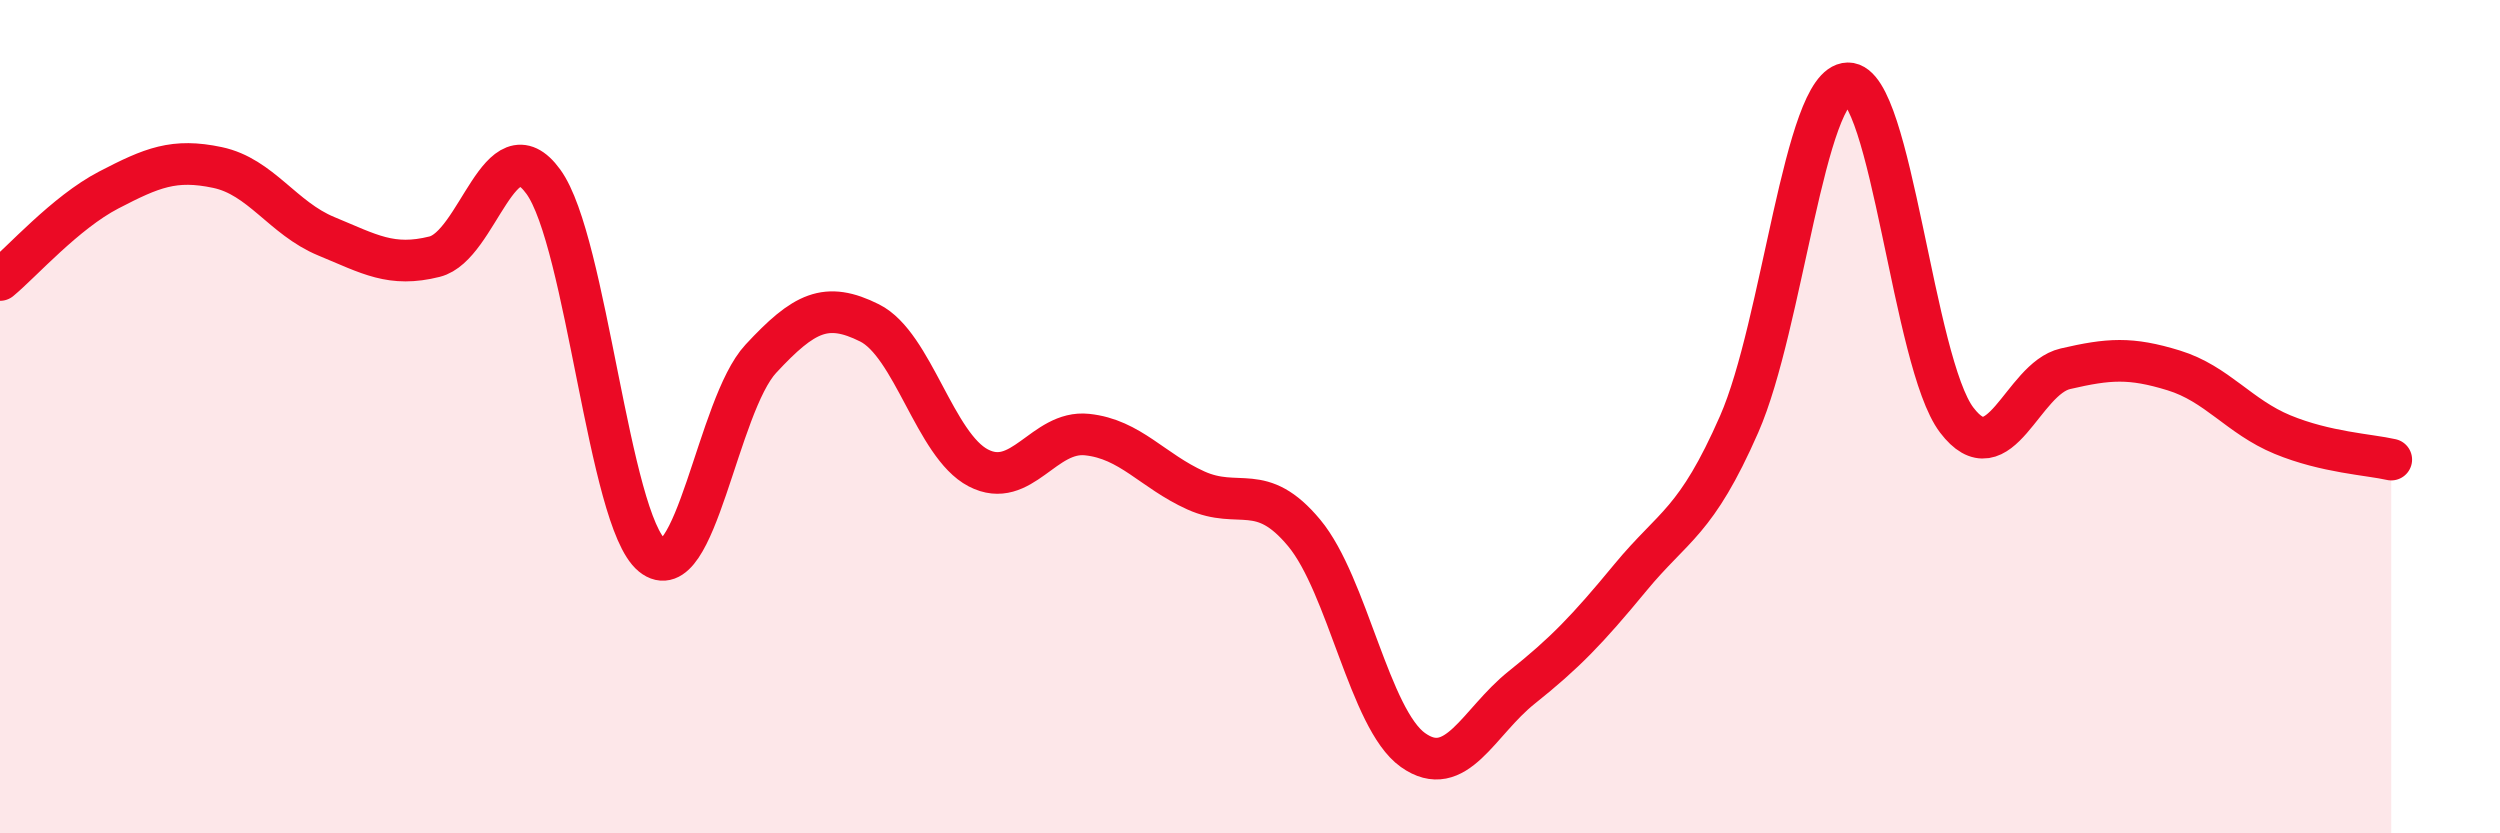
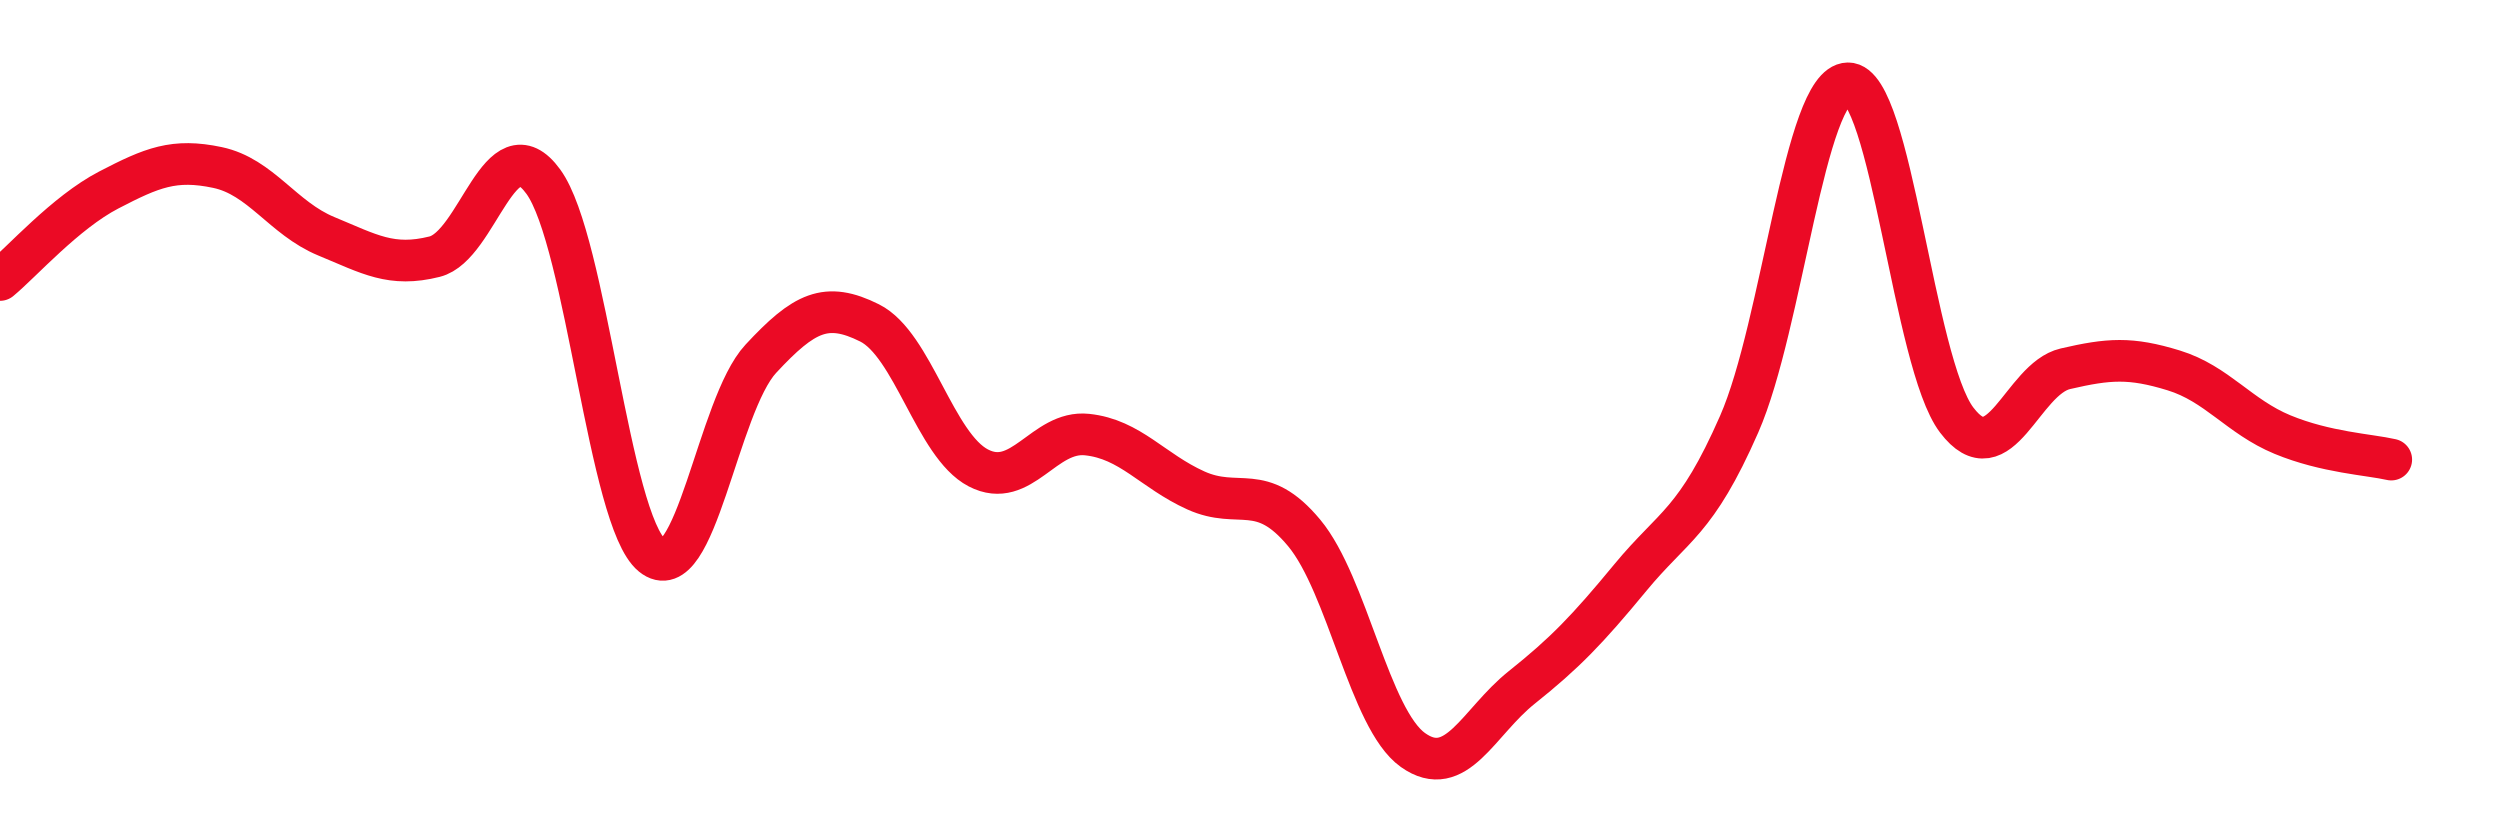
<svg xmlns="http://www.w3.org/2000/svg" width="60" height="20" viewBox="0 0 60 20">
-   <path d="M 0,6.72 C 0.52,6.29 1.57,5.1 2.61,4.56 C 3.65,4.02 4.18,3.8 5.22,4.02 C 6.26,4.24 6.79,5.24 7.83,5.67 C 8.87,6.1 9.39,6.42 10.43,6.16 C 11.47,5.9 12,2.93 13.04,4.36 C 14.08,5.79 14.61,12.48 15.65,13.33 C 16.69,14.18 17.22,9.73 18.26,8.61 C 19.3,7.49 19.83,7.23 20.87,7.75 C 21.91,8.27 22.44,10.69 23.48,11.23 C 24.52,11.77 25.05,10.32 26.09,10.43 C 27.13,10.54 27.66,11.3 28.7,11.77 C 29.74,12.24 30.26,11.54 31.3,12.79 C 32.34,14.04 32.87,17.26 33.91,18 C 34.95,18.74 35.48,17.33 36.52,16.5 C 37.56,15.67 38.09,15.12 39.13,13.86 C 40.17,12.6 40.7,12.55 41.74,10.18 C 42.78,7.81 43.31,2.02 44.35,2 C 45.39,1.98 45.92,8.71 46.96,10.08 C 48,11.45 48.53,9.09 49.57,8.85 C 50.61,8.61 51.13,8.57 52.17,8.89 C 53.21,9.21 53.74,10 54.78,10.43 C 55.82,10.86 56.87,10.91 57.39,11.03L57.39 20L0 20Z" fill="#EB0A25" opacity="0.1" stroke-linecap="round" stroke-linejoin="round" />
  <path d="M 0,6.72 C 0.52,6.29 1.57,5.1 2.61,4.56 C 3.65,4.02 4.18,3.8 5.22,4.02 C 6.26,4.24 6.79,5.24 7.83,5.67 C 8.87,6.1 9.39,6.42 10.43,6.16 C 11.47,5.9 12,2.93 13.04,4.36 C 14.08,5.79 14.61,12.48 15.65,13.33 C 16.69,14.18 17.22,9.73 18.26,8.61 C 19.3,7.49 19.83,7.23 20.87,7.75 C 21.91,8.27 22.44,10.69 23.48,11.23 C 24.52,11.77 25.05,10.32 26.09,10.43 C 27.13,10.54 27.66,11.3 28.7,11.77 C 29.74,12.24 30.26,11.54 31.3,12.79 C 32.34,14.04 32.87,17.26 33.91,18 C 34.95,18.74 35.48,17.33 36.52,16.5 C 37.56,15.67 38.09,15.12 39.13,13.86 C 40.17,12.6 40.7,12.55 41.74,10.18 C 42.78,7.81 43.31,2.02 44.35,2 C 45.39,1.98 45.92,8.71 46.96,10.08 C 48,11.45 48.53,9.09 49.57,8.85 C 50.61,8.61 51.13,8.57 52.17,8.89 C 53.21,9.21 53.74,10 54.78,10.43 C 55.82,10.86 56.87,10.91 57.39,11.03" stroke="#EB0A25" stroke-width="1" fill="none" stroke-linecap="round" stroke-linejoin="round" />
</svg>